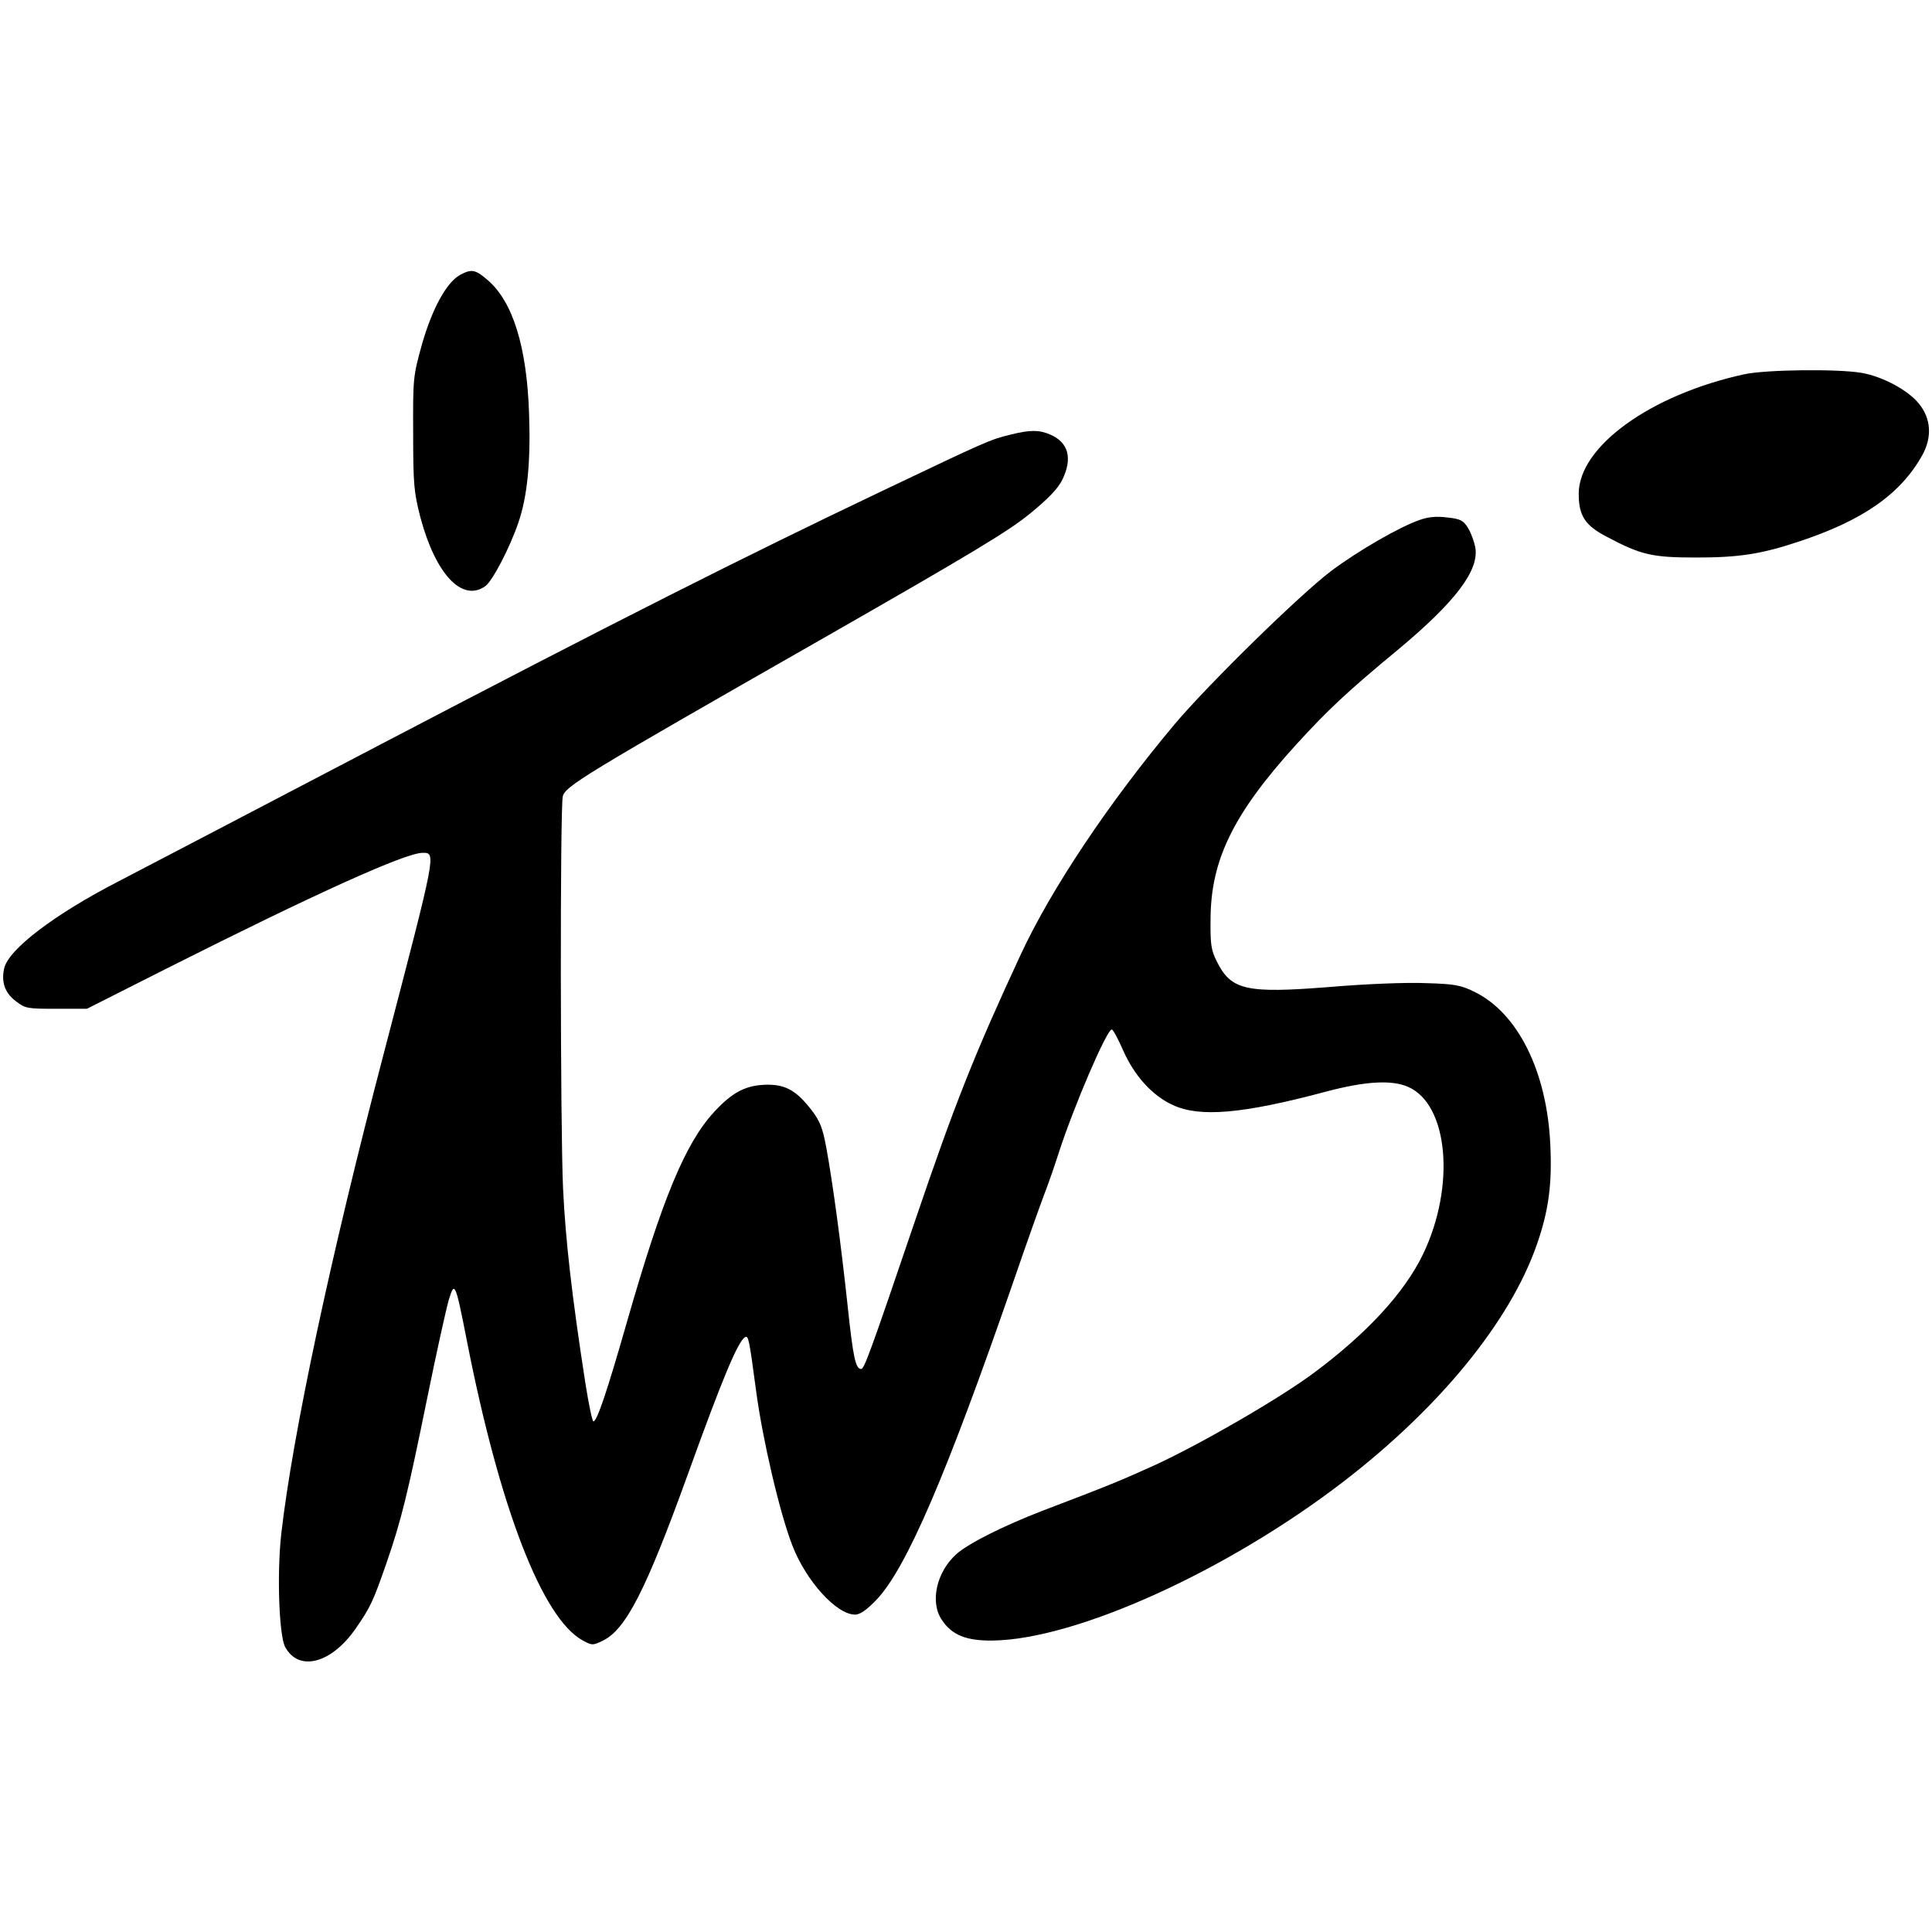
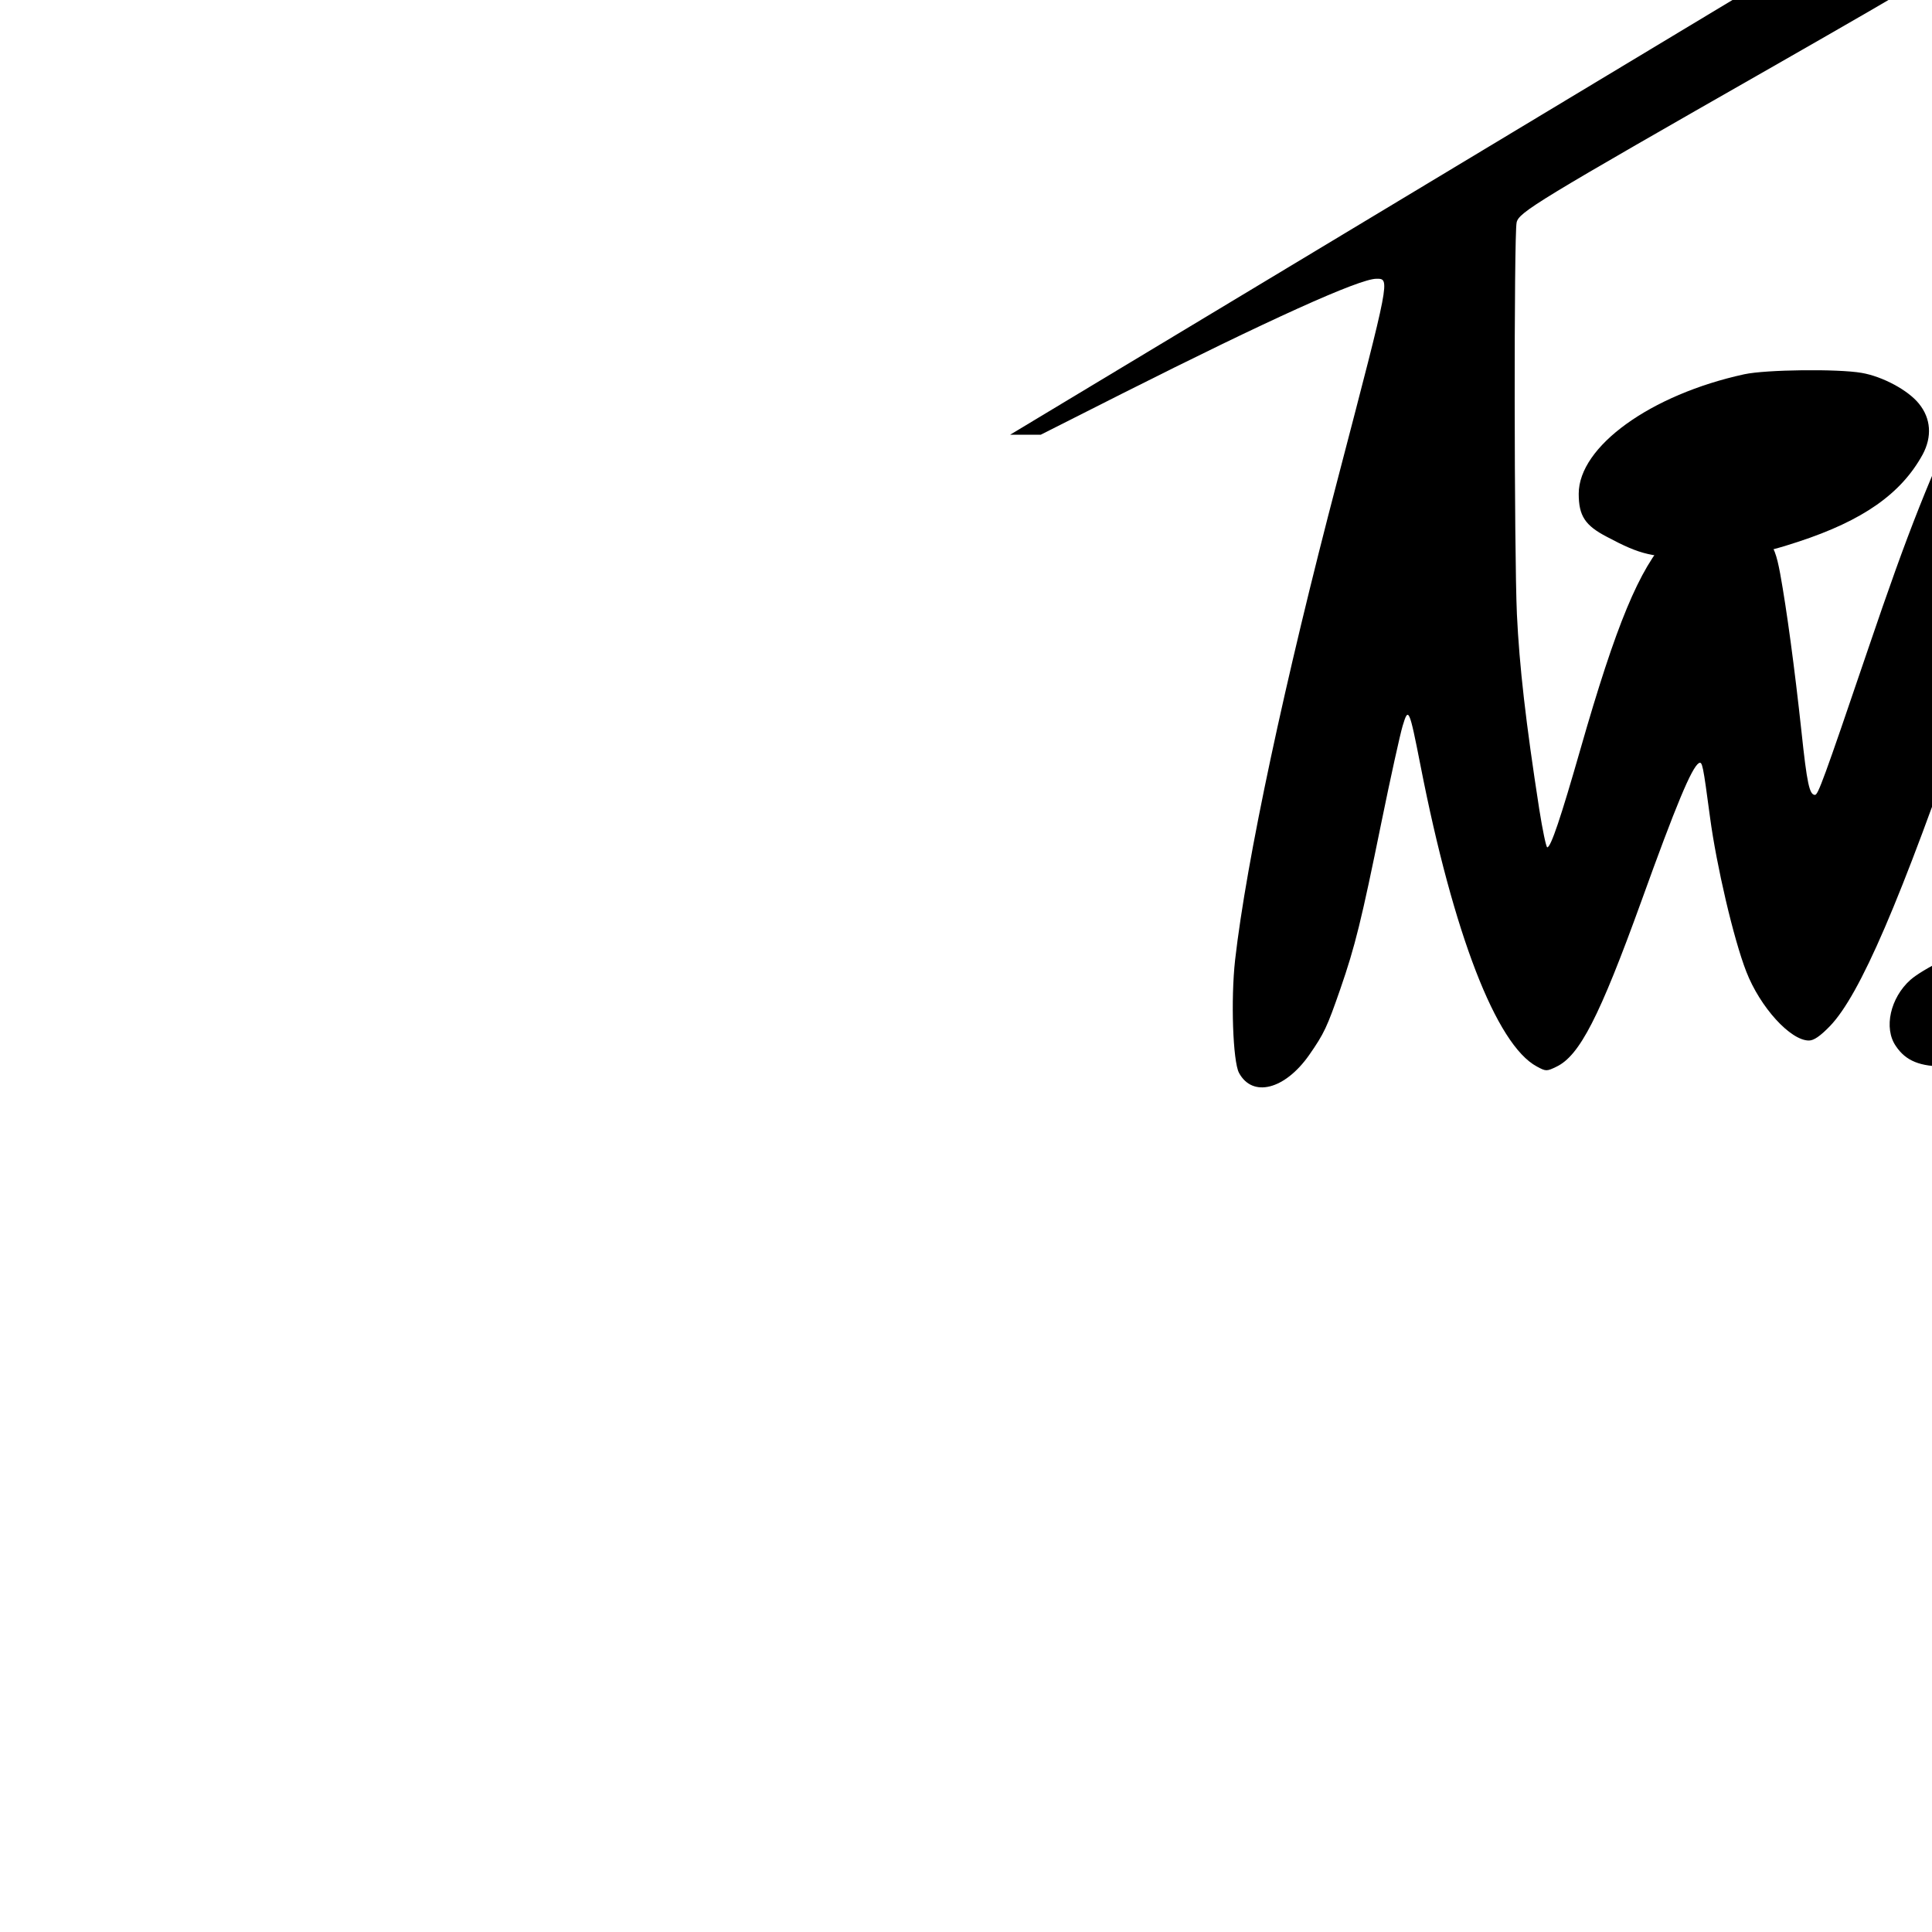
<svg xmlns="http://www.w3.org/2000/svg" version="1.0" width="700pt" height="700pt" viewBox="0 0 700 700" preserveAspectRatio="xMidYMid meet">
  <g transform="translate(0,700) scale(0.1,-0.1)" fill="#000000" stroke="none">
-     <path d="M1667 6004 c-49 -27 -101 -122 -138 -251 -32 -116 -33 -121 -32 -323 0 -188 3 -213 26 -304 55 -206 151 -309 235 -250 26 18 89 139 120 230 33 96 45 221 39 394 -8 244 -59 408 -151 486 -44 38 -58 40 -99 18z" />
    <path d="M6320 5644 c-340 -74 -600 -262 -600 -433 0 -80 23 -115 102 -156 124 -66 165 -75 324 -75 153 0 234 12 369 57 235 77 373 174 451 316 35 65 30 131 -13 184 -39 49 -132 99 -208 112 -86 15 -346 12 -425 -5z" />
-     <path d="M3660 5425 c-73 -18 -82 -22 -460 -202 -514 -245 -956 -468 -1815 -917 -440 -230 -870 -455 -955 -499 -233 -120 -400 -247 -415 -316 -11 -50 3 -89 43 -119 34 -26 41 -27 146 -27 l111 0 293 148 c534 269 861 417 923 417 50 0 51 7 -139 -721 -195 -743 -332 -1388 -373 -1747 -16 -144 -8 -367 14 -409 49 -91 166 -61 254 64 55 79 65 101 113 239 54 156 77 250 149 604 33 162 68 320 77 350 21 70 24 64 65 -145 119 -608 274 -1010 421 -1089 33 -18 36 -18 71 -1 84 40 156 180 308 600 126 350 182 483 208 500 13 7 15 -4 41 -198 23 -172 85 -439 131 -557 50 -129 160 -250 227 -250 18 0 41 16 76 52 109 113 255 452 502 1167 46 134 95 271 108 305 13 33 36 99 51 146 54 168 175 450 193 450 5 0 23 -34 41 -75 41 -93 106 -165 181 -199 97 -45 252 -32 555 49 143 38 238 43 297 17 146 -64 172 -360 54 -606 -67 -139 -202 -286 -394 -429 -126 -94 -410 -258 -577 -335 -126 -57 -159 -71 -406 -165 -145 -56 -268 -118 -313 -157 -73 -65 -98 -175 -53 -240 36 -54 88 -75 182 -74 302 3 852 252 1274 577 348 268 602 579 699 857 43 123 56 219 49 363 -12 265 -118 478 -276 554 -49 24 -71 28 -176 31 -68 3 -219 -3 -347 -14 -304 -24 -358 -12 -410 94 -20 40 -23 61 -22 152 1 215 83 382 310 632 116 127 183 190 369 344 209 174 296 289 280 372 -4 20 -15 51 -26 69 -17 27 -27 33 -74 38 -39 5 -68 3 -102 -9 -72 -25 -220 -110 -319 -184 -112 -84 -447 -412 -569 -557 -238 -284 -446 -595 -557 -834 -167 -360 -238 -538 -385 -971 -163 -480 -182 -530 -193 -530 -20 0 -29 41 -49 230 -25 232 -54 445 -77 571 -13 70 -22 95 -52 135 -55 71 -93 94 -161 94 -77 -1 -125 -25 -193 -98 -105 -114 -188 -313 -318 -767 -71 -248 -107 -355 -120 -355 -4 0 -17 62 -29 138 -49 316 -72 518 -81 707 -10 221 -11 1373 -1 1419 8 37 72 76 934 568 551 315 684 395 761 459 65 53 100 90 115 121 38 78 22 136 -45 164 -40 17 -72 17 -144 -1z" />
+     <path d="M3660 5425 l111 0 293 148 c534 269 861 417 923 417 50 0 51 7 -139 -721 -195 -743 -332 -1388 -373 -1747 -16 -144 -8 -367 14 -409 49 -91 166 -61 254 64 55 79 65 101 113 239 54 156 77 250 149 604 33 162 68 320 77 350 21 70 24 64 65 -145 119 -608 274 -1010 421 -1089 33 -18 36 -18 71 -1 84 40 156 180 308 600 126 350 182 483 208 500 13 7 15 -4 41 -198 23 -172 85 -439 131 -557 50 -129 160 -250 227 -250 18 0 41 16 76 52 109 113 255 452 502 1167 46 134 95 271 108 305 13 33 36 99 51 146 54 168 175 450 193 450 5 0 23 -34 41 -75 41 -93 106 -165 181 -199 97 -45 252 -32 555 49 143 38 238 43 297 17 146 -64 172 -360 54 -606 -67 -139 -202 -286 -394 -429 -126 -94 -410 -258 -577 -335 -126 -57 -159 -71 -406 -165 -145 -56 -268 -118 -313 -157 -73 -65 -98 -175 -53 -240 36 -54 88 -75 182 -74 302 3 852 252 1274 577 348 268 602 579 699 857 43 123 56 219 49 363 -12 265 -118 478 -276 554 -49 24 -71 28 -176 31 -68 3 -219 -3 -347 -14 -304 -24 -358 -12 -410 94 -20 40 -23 61 -22 152 1 215 83 382 310 632 116 127 183 190 369 344 209 174 296 289 280 372 -4 20 -15 51 -26 69 -17 27 -27 33 -74 38 -39 5 -68 3 -102 -9 -72 -25 -220 -110 -319 -184 -112 -84 -447 -412 -569 -557 -238 -284 -446 -595 -557 -834 -167 -360 -238 -538 -385 -971 -163 -480 -182 -530 -193 -530 -20 0 -29 41 -49 230 -25 232 -54 445 -77 571 -13 70 -22 95 -52 135 -55 71 -93 94 -161 94 -77 -1 -125 -25 -193 -98 -105 -114 -188 -313 -318 -767 -71 -248 -107 -355 -120 -355 -4 0 -17 62 -29 138 -49 316 -72 518 -81 707 -10 221 -11 1373 -1 1419 8 37 72 76 934 568 551 315 684 395 761 459 65 53 100 90 115 121 38 78 22 136 -45 164 -40 17 -72 17 -144 -1z" />
  </g>
</svg>